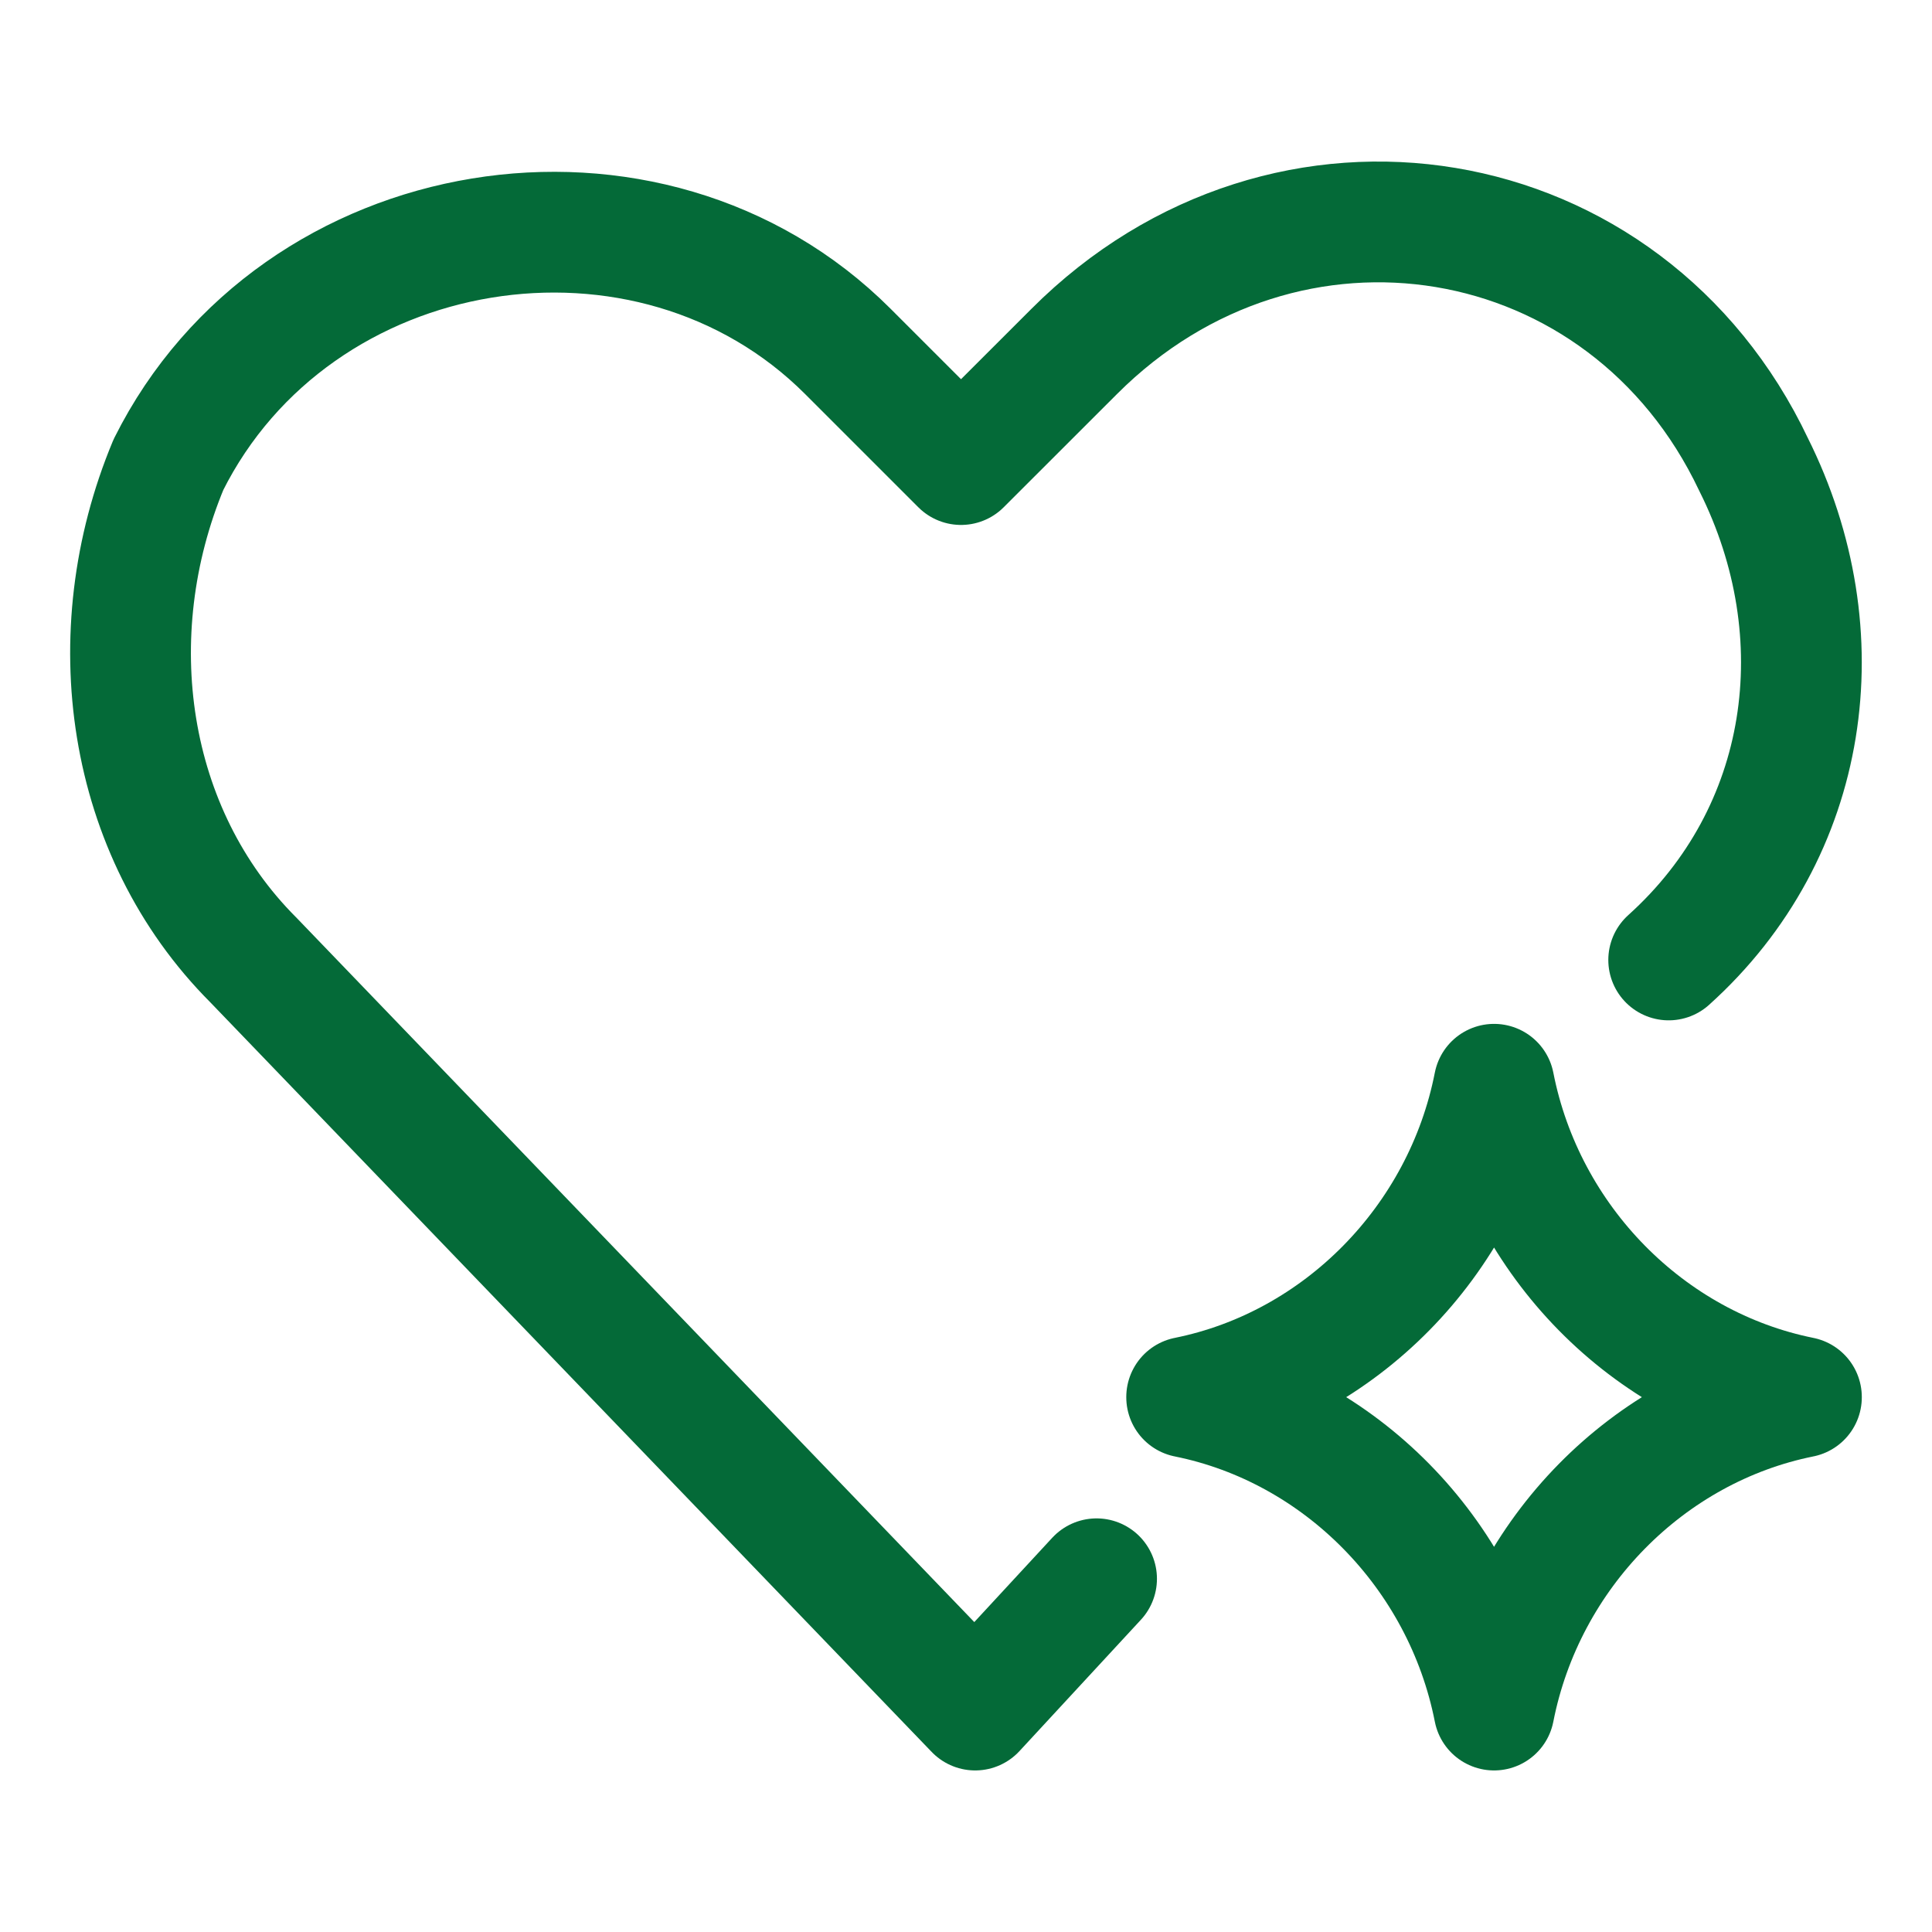
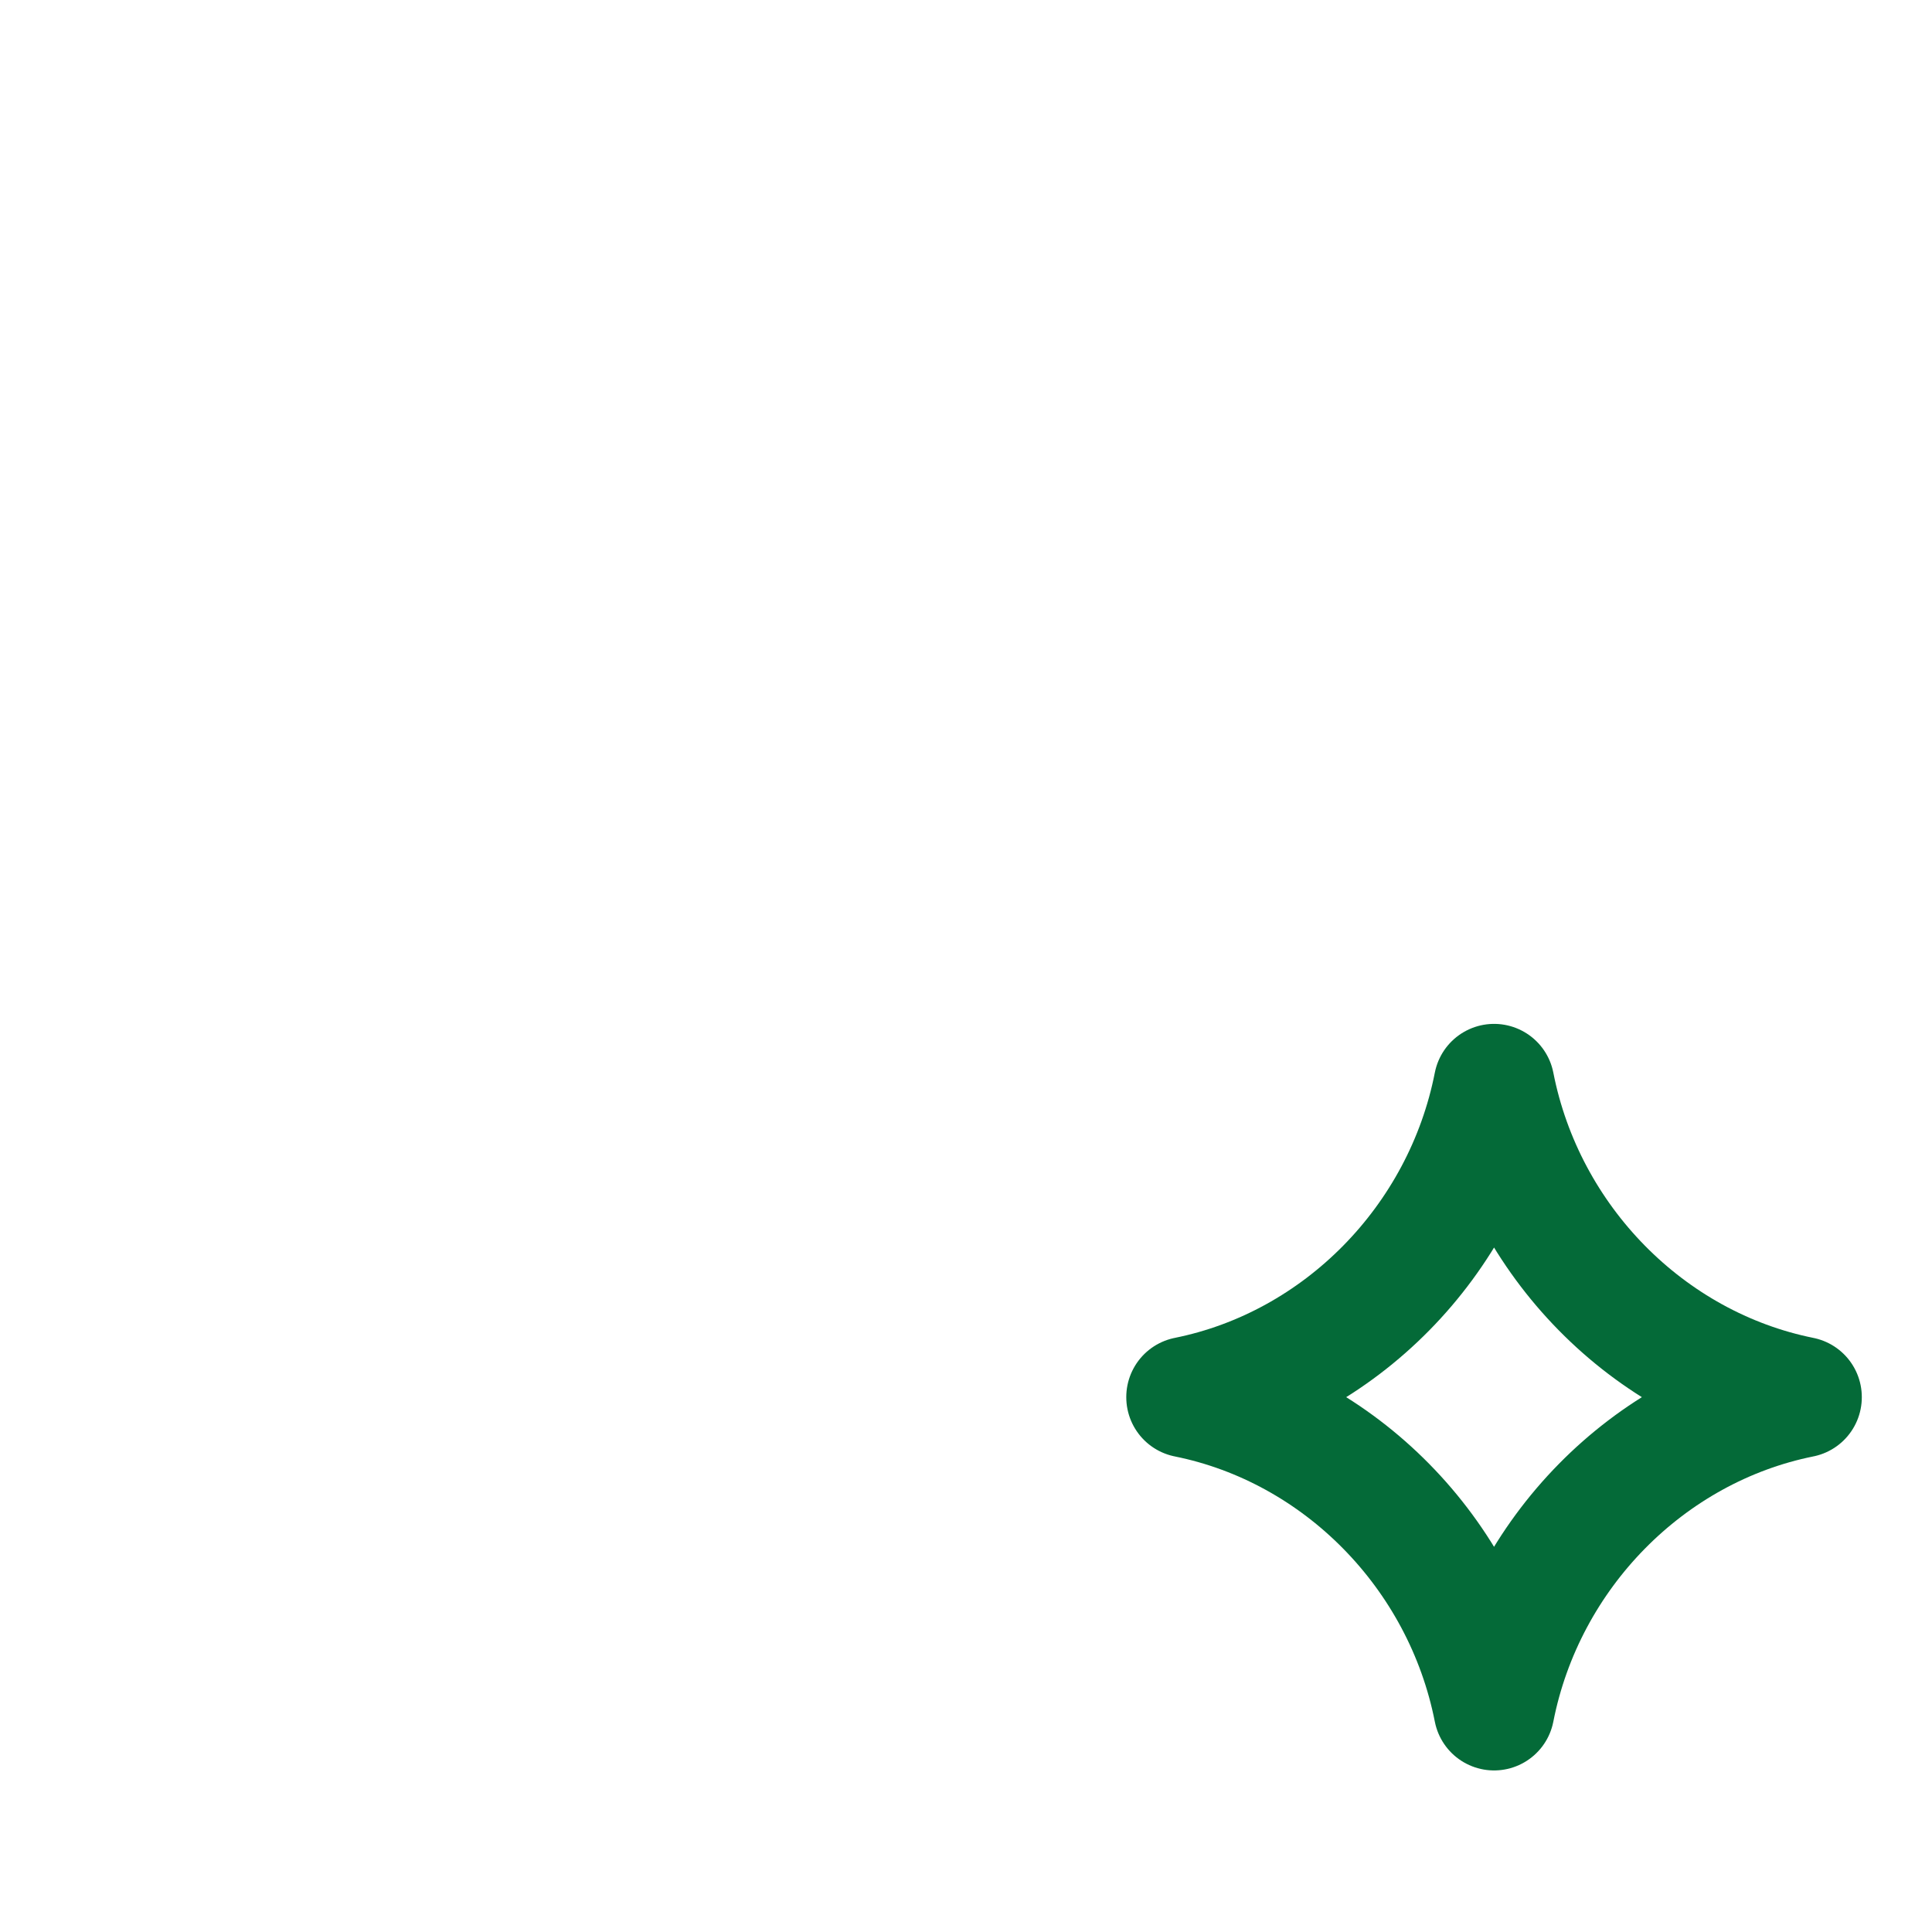
<svg xmlns="http://www.w3.org/2000/svg" width="24" height="24" viewBox="0 0 24 24" fill="none">
  <path d="M14.741 17.355C16.644 16.972 18.177 15.421 18.56 13.469C18.943 15.421 20.475 16.972 22.378 17.355M22.378 17.357C20.475 17.74 18.943 19.291 18.56 21.243C18.176 19.291 16.644 17.74 14.741 17.357" stroke="#046A38" stroke-width="1.5" stroke-linecap="round" stroke-linejoin="round" />
-   <path d="M20.729 11.925C22.488 10.342 22.839 7.881 21.784 5.771C20.202 2.431 15.982 1.727 13.345 4.365L11.938 5.771L10.532 4.365C8.07 1.903 3.675 2.606 2.093 5.771C1.213 7.881 1.565 10.342 3.147 11.925L12.114 21.243L13.622 19.612" stroke="#046A38" stroke-width="1.5" stroke-miterlimit="10" stroke-linecap="round" stroke-linejoin="round" />
</svg>